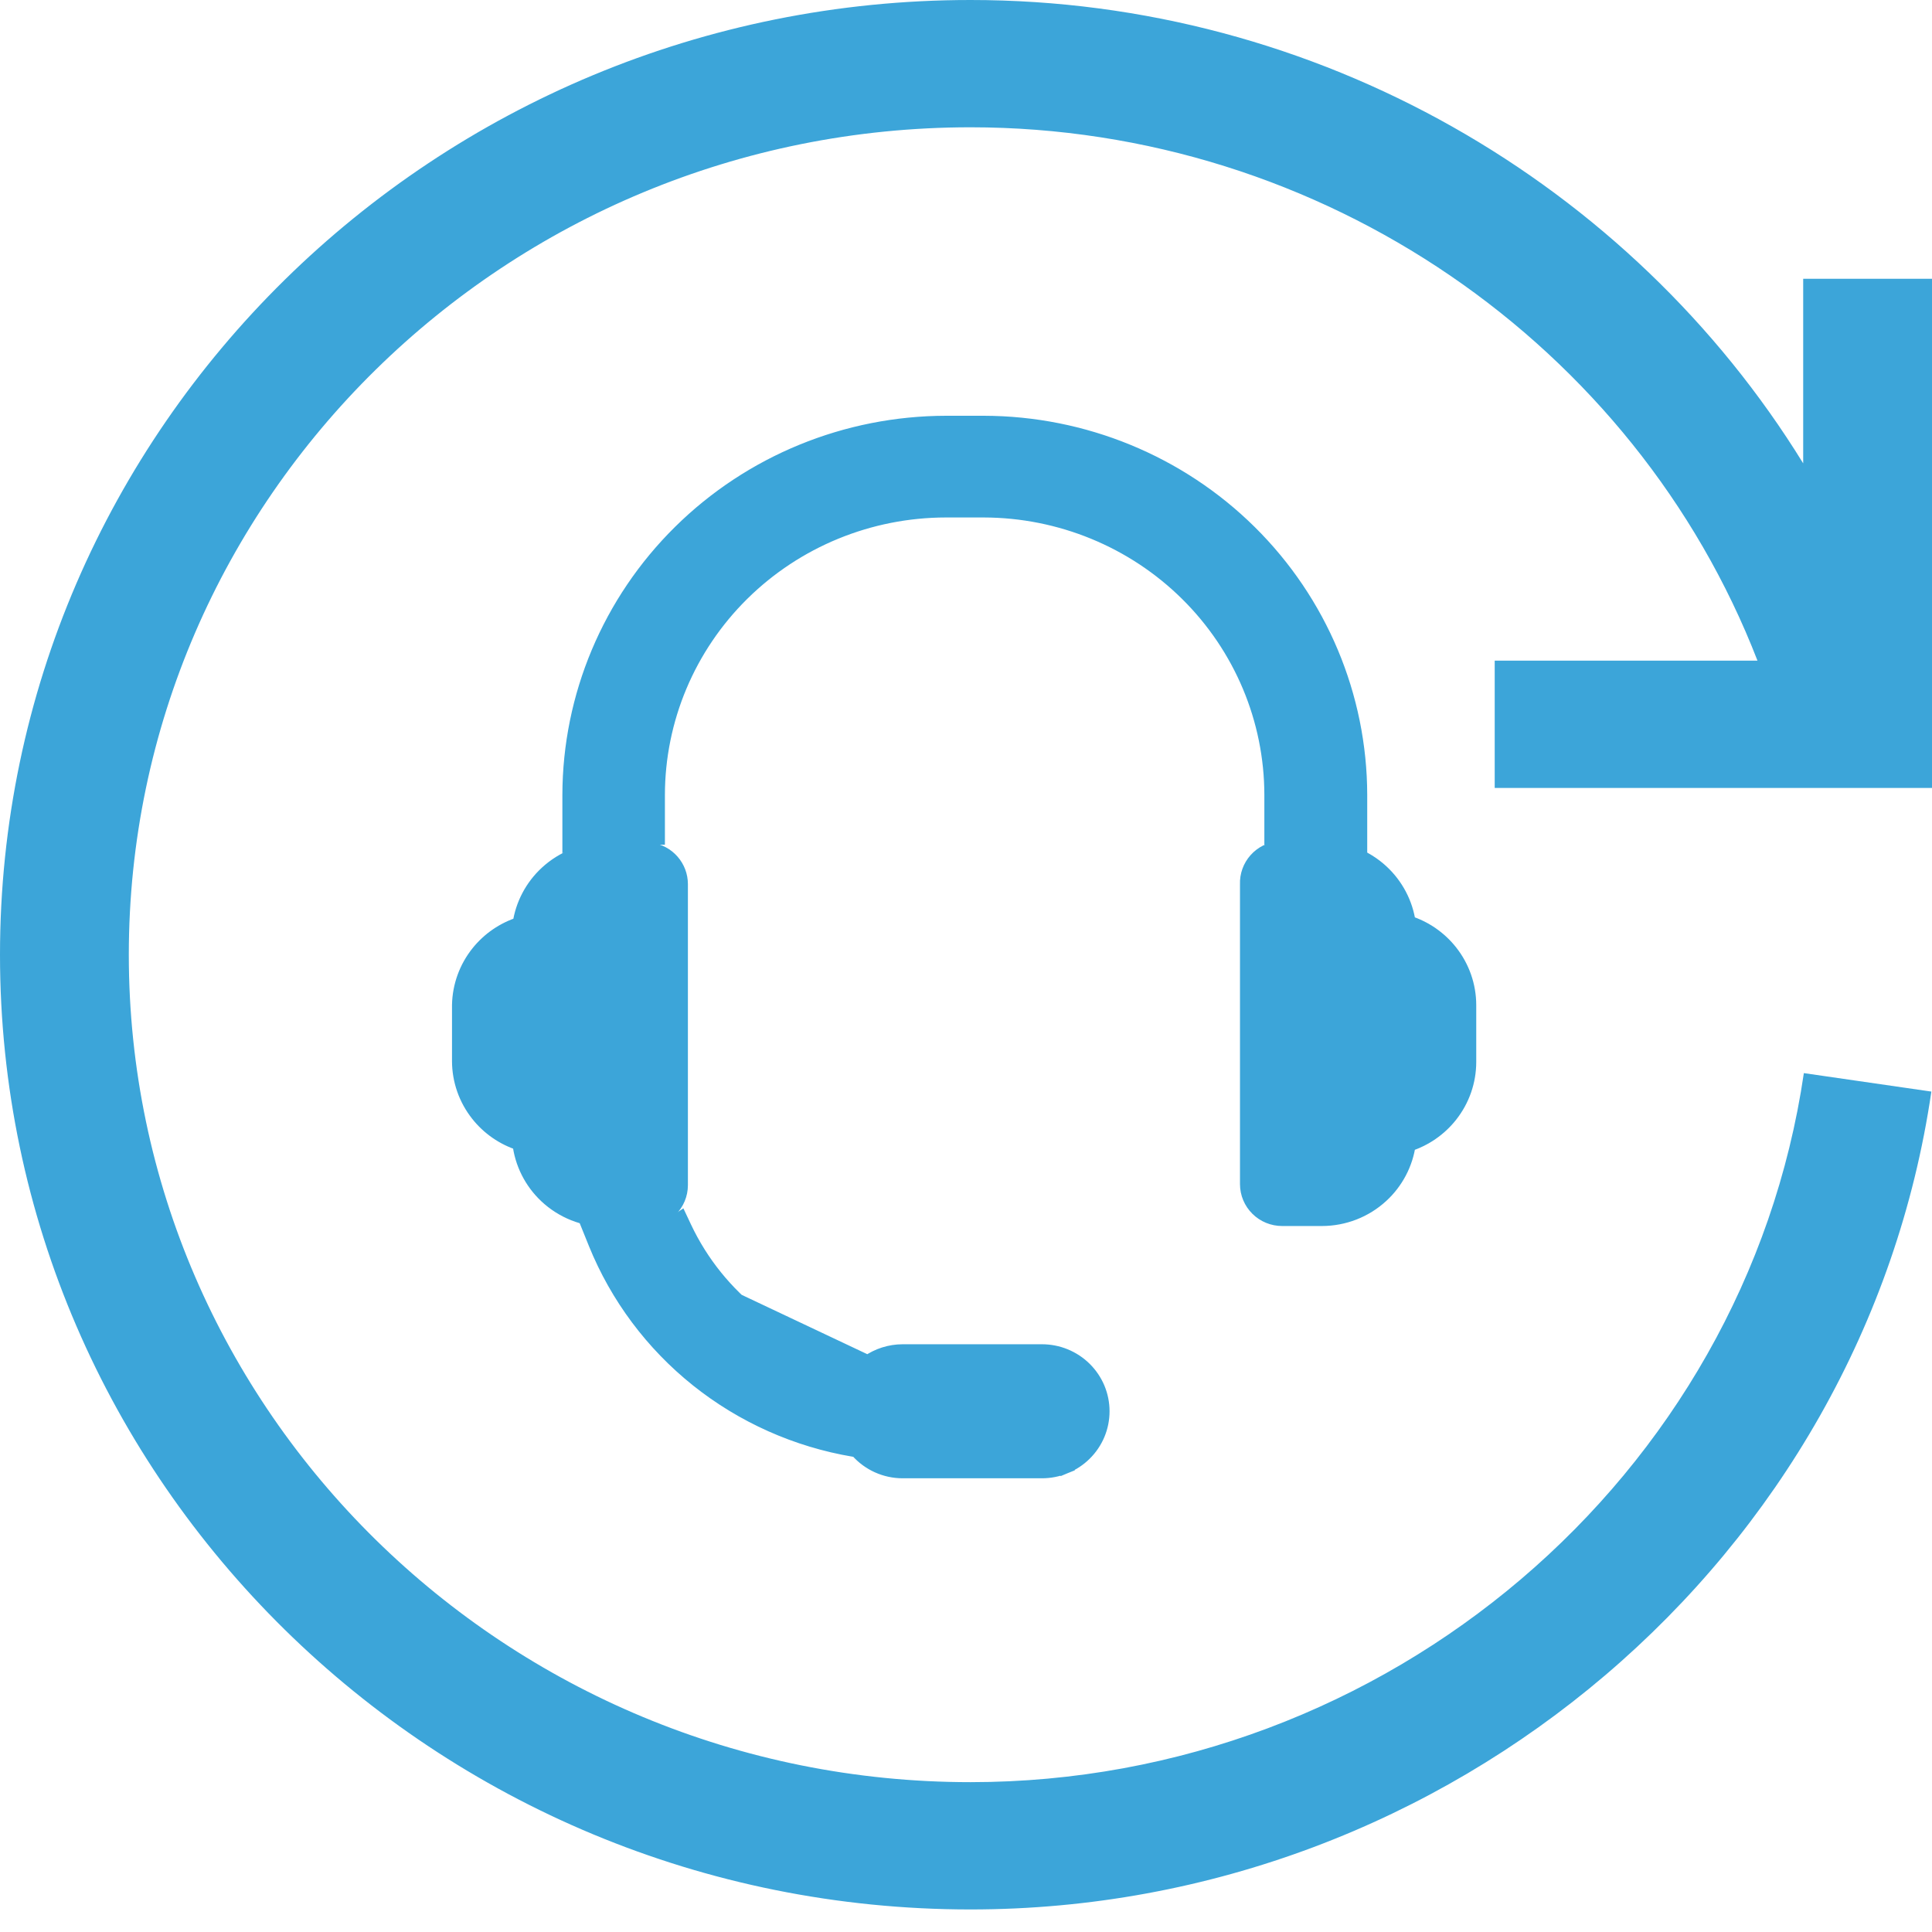
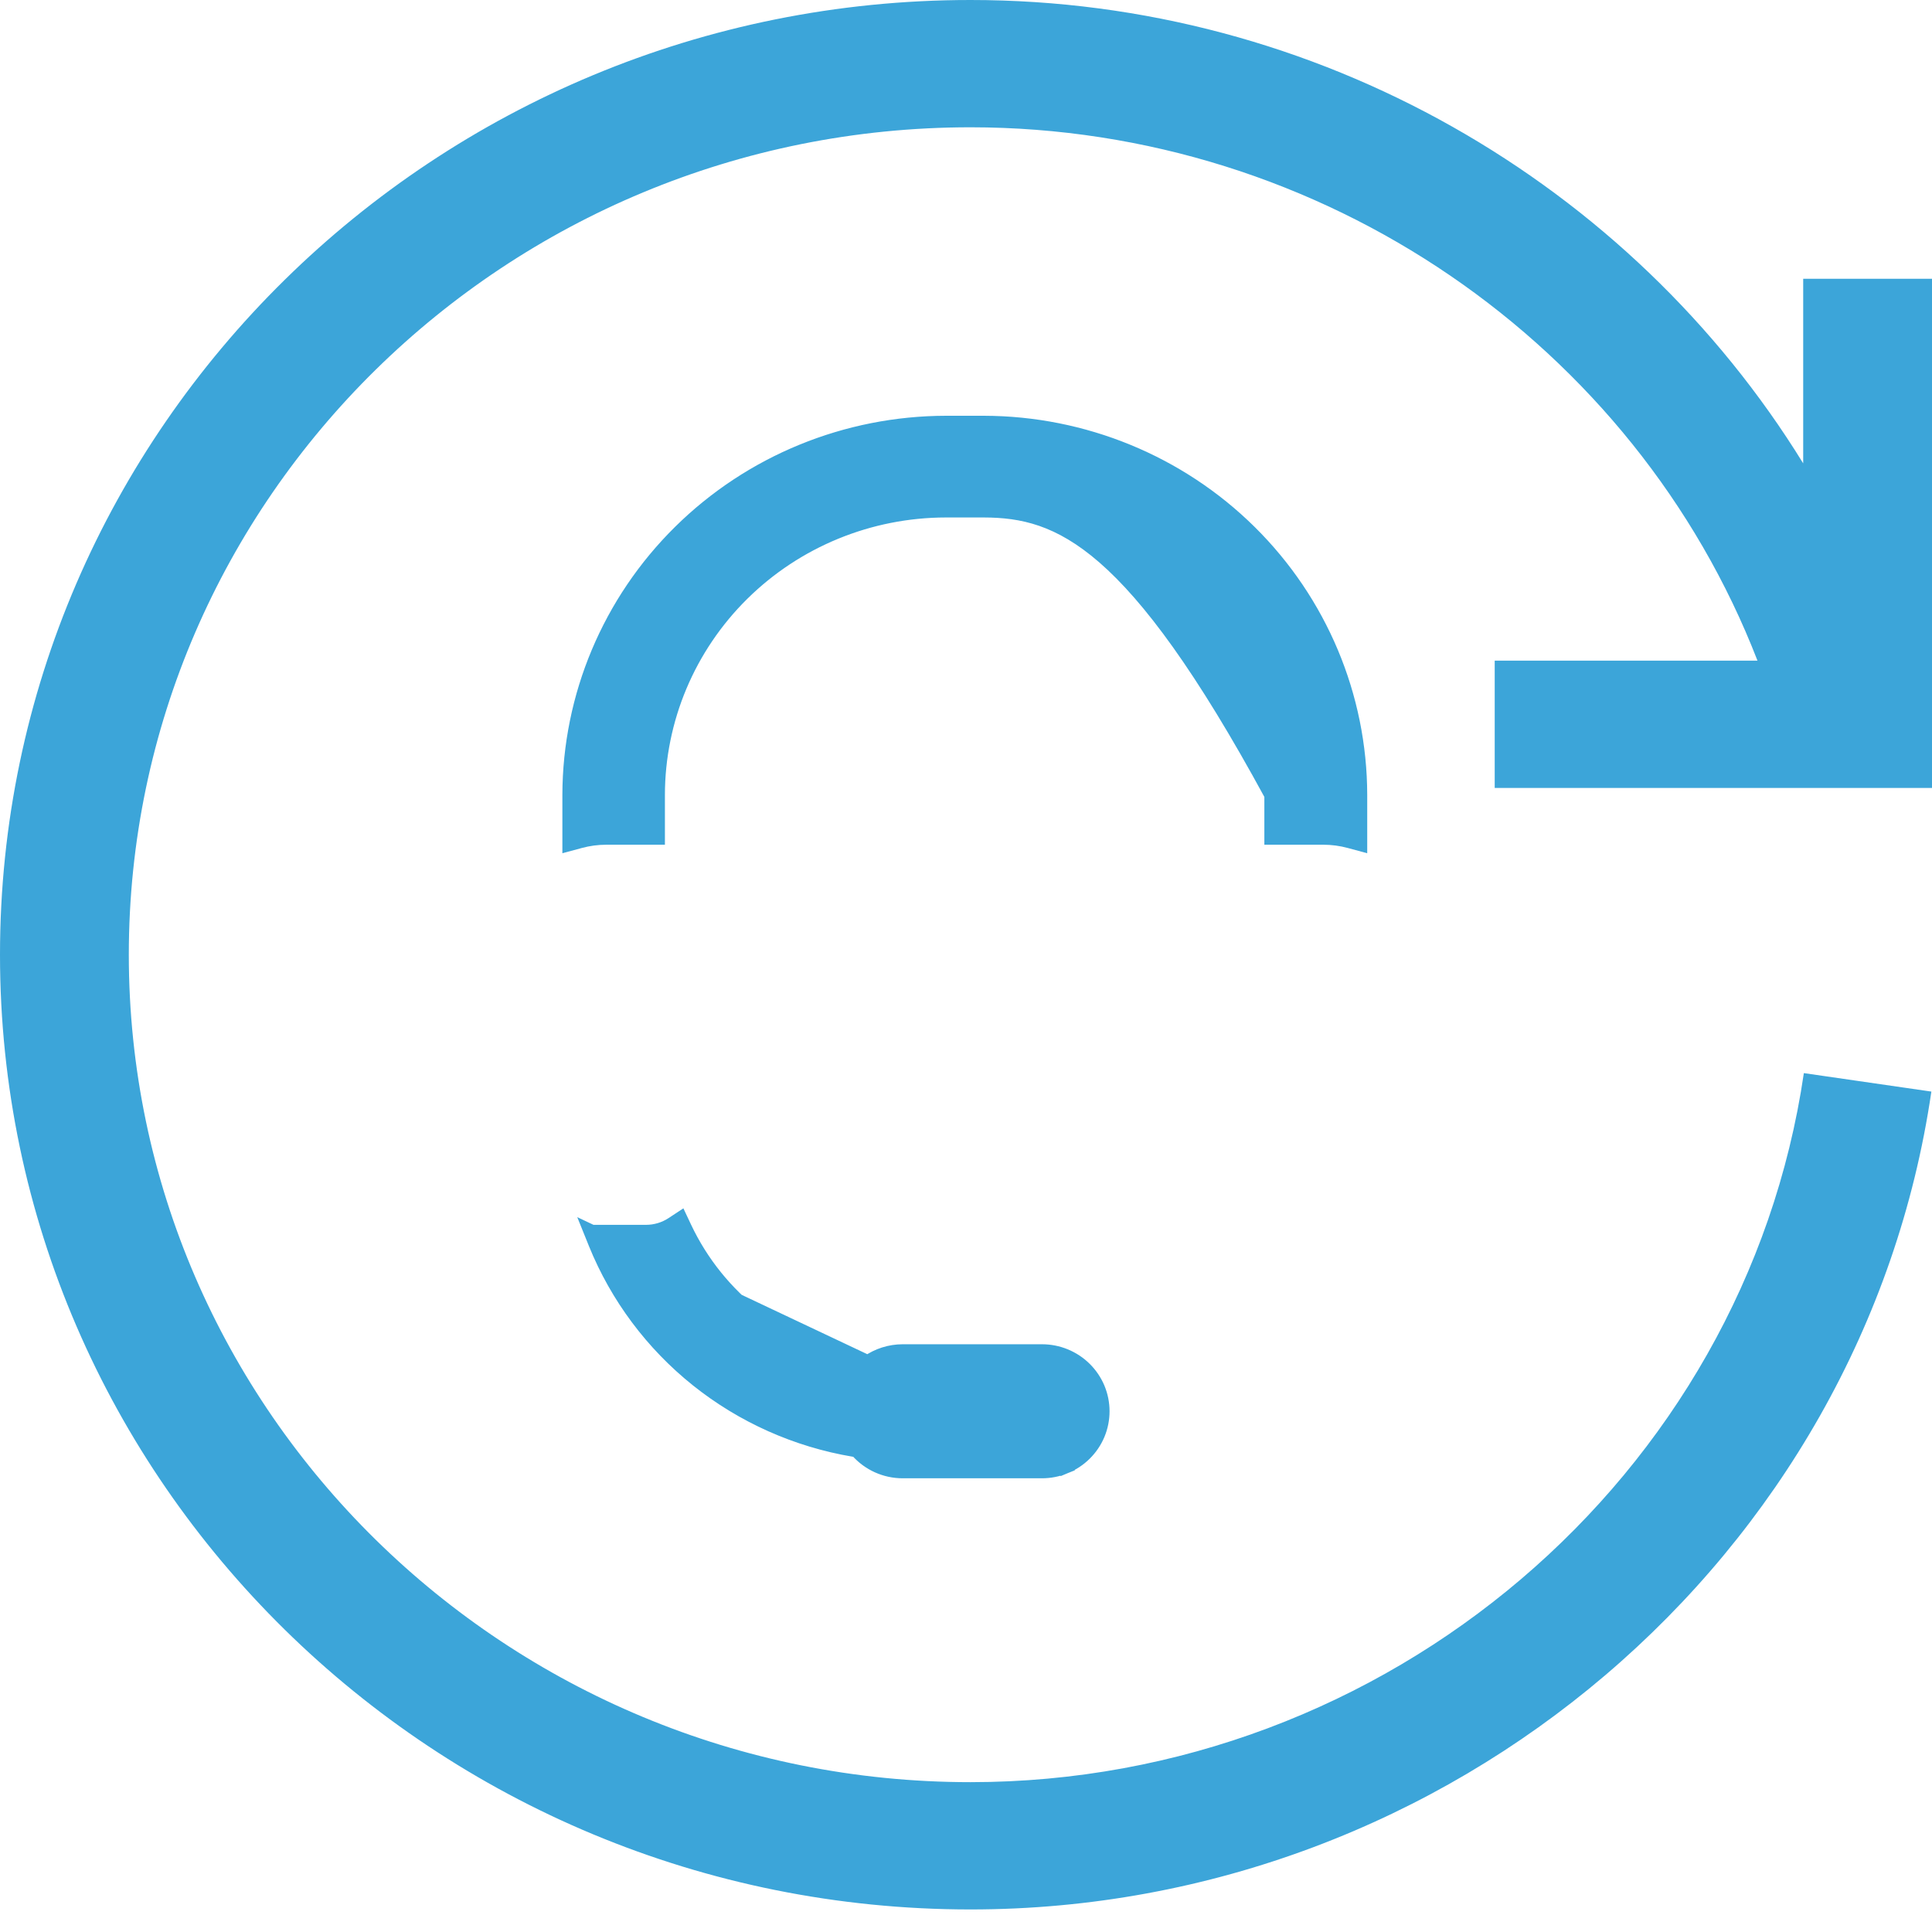
<svg xmlns="http://www.w3.org/2000/svg" width="70" height="70" viewBox="0 0 70 70" fill="none">
  <path d="M54.156 23.937H63.677C59.243 12.499 47.927 4.612 35.163 4.612C18.34 4.612 4.667 18.057 4.667 34.592C4.667 51.126 18.34 64.571 35.163 64.571C50.237 64.571 63.21 53.525 65.357 38.881L69.977 39.55C67.503 56.43 52.547 69.183 35.163 69.183C15.773 69.183 0 53.663 0 34.592C0 15.52 15.773 0 35.163 0C47.74 0 59.08 6.642 65.333 16.788V10.101H70V28.549H54.156V23.937Z" fill="#3CA5D9" />
-   <path d="M47.895 44.142H47.895H46.457C46.126 44.142 45.808 44.013 45.574 43.781C45.339 43.549 45.206 43.233 45.206 42.903V32.036C45.194 31.719 45.305 31.41 45.516 31.172C45.728 30.933 46.024 30.784 46.343 30.755L46.356 30.754H46.368L47.895 30.754L47.895 30.754C48.69 30.756 49.455 31.053 50.037 31.588C50.571 32.079 50.916 32.736 51.016 33.447C51.618 33.638 52.15 34.005 52.541 34.501C52.973 35.049 53.208 35.724 53.208 36.42V36.42V38.477V38.477C53.208 39.172 52.973 39.847 52.541 40.395C52.15 40.892 51.618 41.258 51.016 41.45C50.916 42.16 50.571 42.818 50.037 43.308C49.455 43.844 48.69 44.141 47.895 44.142Z" fill="#3CA5D9" stroke="#3CA5D9" stroke-width="0.558" />
-   <path d="M16.656 36.42H16.656L16.656 36.415C16.669 35.729 16.909 35.066 17.34 34.529C17.729 34.044 18.255 33.685 18.848 33.497C18.948 32.786 19.293 32.129 19.827 31.638C20.409 31.103 21.174 30.805 21.969 30.804H21.969H23.534H23.553L23.573 30.807C23.869 30.849 24.141 30.995 24.338 31.22C24.535 31.444 24.644 31.732 24.645 32.03H24.645V32.031V42.941C24.645 43.27 24.513 43.586 24.278 43.818C24.043 44.05 23.725 44.18 23.395 44.18L21.969 44.18L21.968 44.18C21.16 44.177 20.384 43.868 19.799 43.316C19.264 42.81 18.926 42.135 18.843 41.41C18.243 41.219 17.713 40.853 17.323 40.358C16.891 39.81 16.656 39.135 16.656 38.44V38.44V36.42Z" fill="#3CA5D9" stroke="#3CA5D9" stroke-width="0.558" />
-   <path d="M20.655 28.802V28.801C20.662 25.23 22.101 21.809 24.656 19.287C27.21 16.764 30.672 15.347 34.282 15.343H34.282L35.644 15.343L35.645 15.343C39.252 15.35 42.711 16.769 45.263 19.291C47.814 21.813 49.252 25.233 49.258 28.801V28.802V30.186V30.55L48.907 30.455C48.593 30.37 48.27 30.327 47.945 30.327H47.945H46.368H46.089V30.048V28.802C46.086 26.066 44.986 23.442 43.028 21.505C41.071 19.568 38.415 18.476 35.644 18.47H34.27C31.496 18.473 28.838 19.563 26.878 21.5C24.917 23.438 23.815 26.064 23.812 28.802V30.048V30.327H23.533H21.969H21.969C21.644 30.327 21.32 30.37 21.007 30.455L20.655 30.55V30.186V28.802Z" fill="#3CA5D9" stroke="#3CA5D9" stroke-width="0.558" />
+   <path d="M20.655 28.802V28.801C20.662 25.23 22.101 21.809 24.656 19.287C27.21 16.764 30.672 15.347 34.282 15.343H34.282L35.644 15.343L35.645 15.343C39.252 15.35 42.711 16.769 45.263 19.291C47.814 21.813 49.252 25.233 49.258 28.801V28.802V30.186V30.55L48.907 30.455C48.593 30.37 48.27 30.327 47.945 30.327H47.945H46.368H46.089V30.048V28.802C41.071 19.568 38.415 18.476 35.644 18.47H34.27C31.496 18.473 28.838 19.563 26.878 21.5C24.917 23.438 23.815 26.064 23.812 28.802V30.048V30.327H23.533H21.969H21.969C21.644 30.327 21.32 30.37 21.007 30.455L20.655 30.55V30.186V28.802Z" fill="#3CA5D9" stroke="#3CA5D9" stroke-width="0.558" />
  <path d="M21.441 44.657L21.596 45.041C22.378 46.972 23.648 48.673 25.284 49.98C26.921 51.287 28.869 52.156 30.943 52.505L30.966 52.509H30.989H31.043L31.084 52.554C31.287 52.783 31.535 52.965 31.814 53.091C32.094 53.217 32.397 53.282 32.704 53.282L32.705 53.282L37.751 53.282C38.036 53.282 38.318 53.227 38.581 53.119L38.475 52.861L38.581 53.119C38.844 53.011 39.084 52.853 39.285 52.654C39.487 52.455 39.647 52.218 39.757 51.957C39.866 51.696 39.922 51.416 39.922 51.133C39.922 50.85 39.866 50.571 39.757 50.31C39.647 50.049 39.487 49.812 39.285 49.612C39.084 49.413 38.844 49.255 38.581 49.147C38.318 49.039 38.036 48.984 37.751 48.984H32.705H32.704C32.253 48.985 31.814 49.124 31.446 49.384L21.441 44.657ZM21.441 44.657H21.855H21.968H23.407C23.752 44.657 24.089 44.556 24.376 44.367L24.645 44.19L24.782 44.481C25.384 45.761 26.286 46.88 27.414 47.747C28.535 48.608 29.847 49.194 31.242 49.458H31.342L31.446 49.384L21.441 44.657Z" fill="#3CA5D9" stroke="#3CA5D9" stroke-width="0.558" />
</svg>